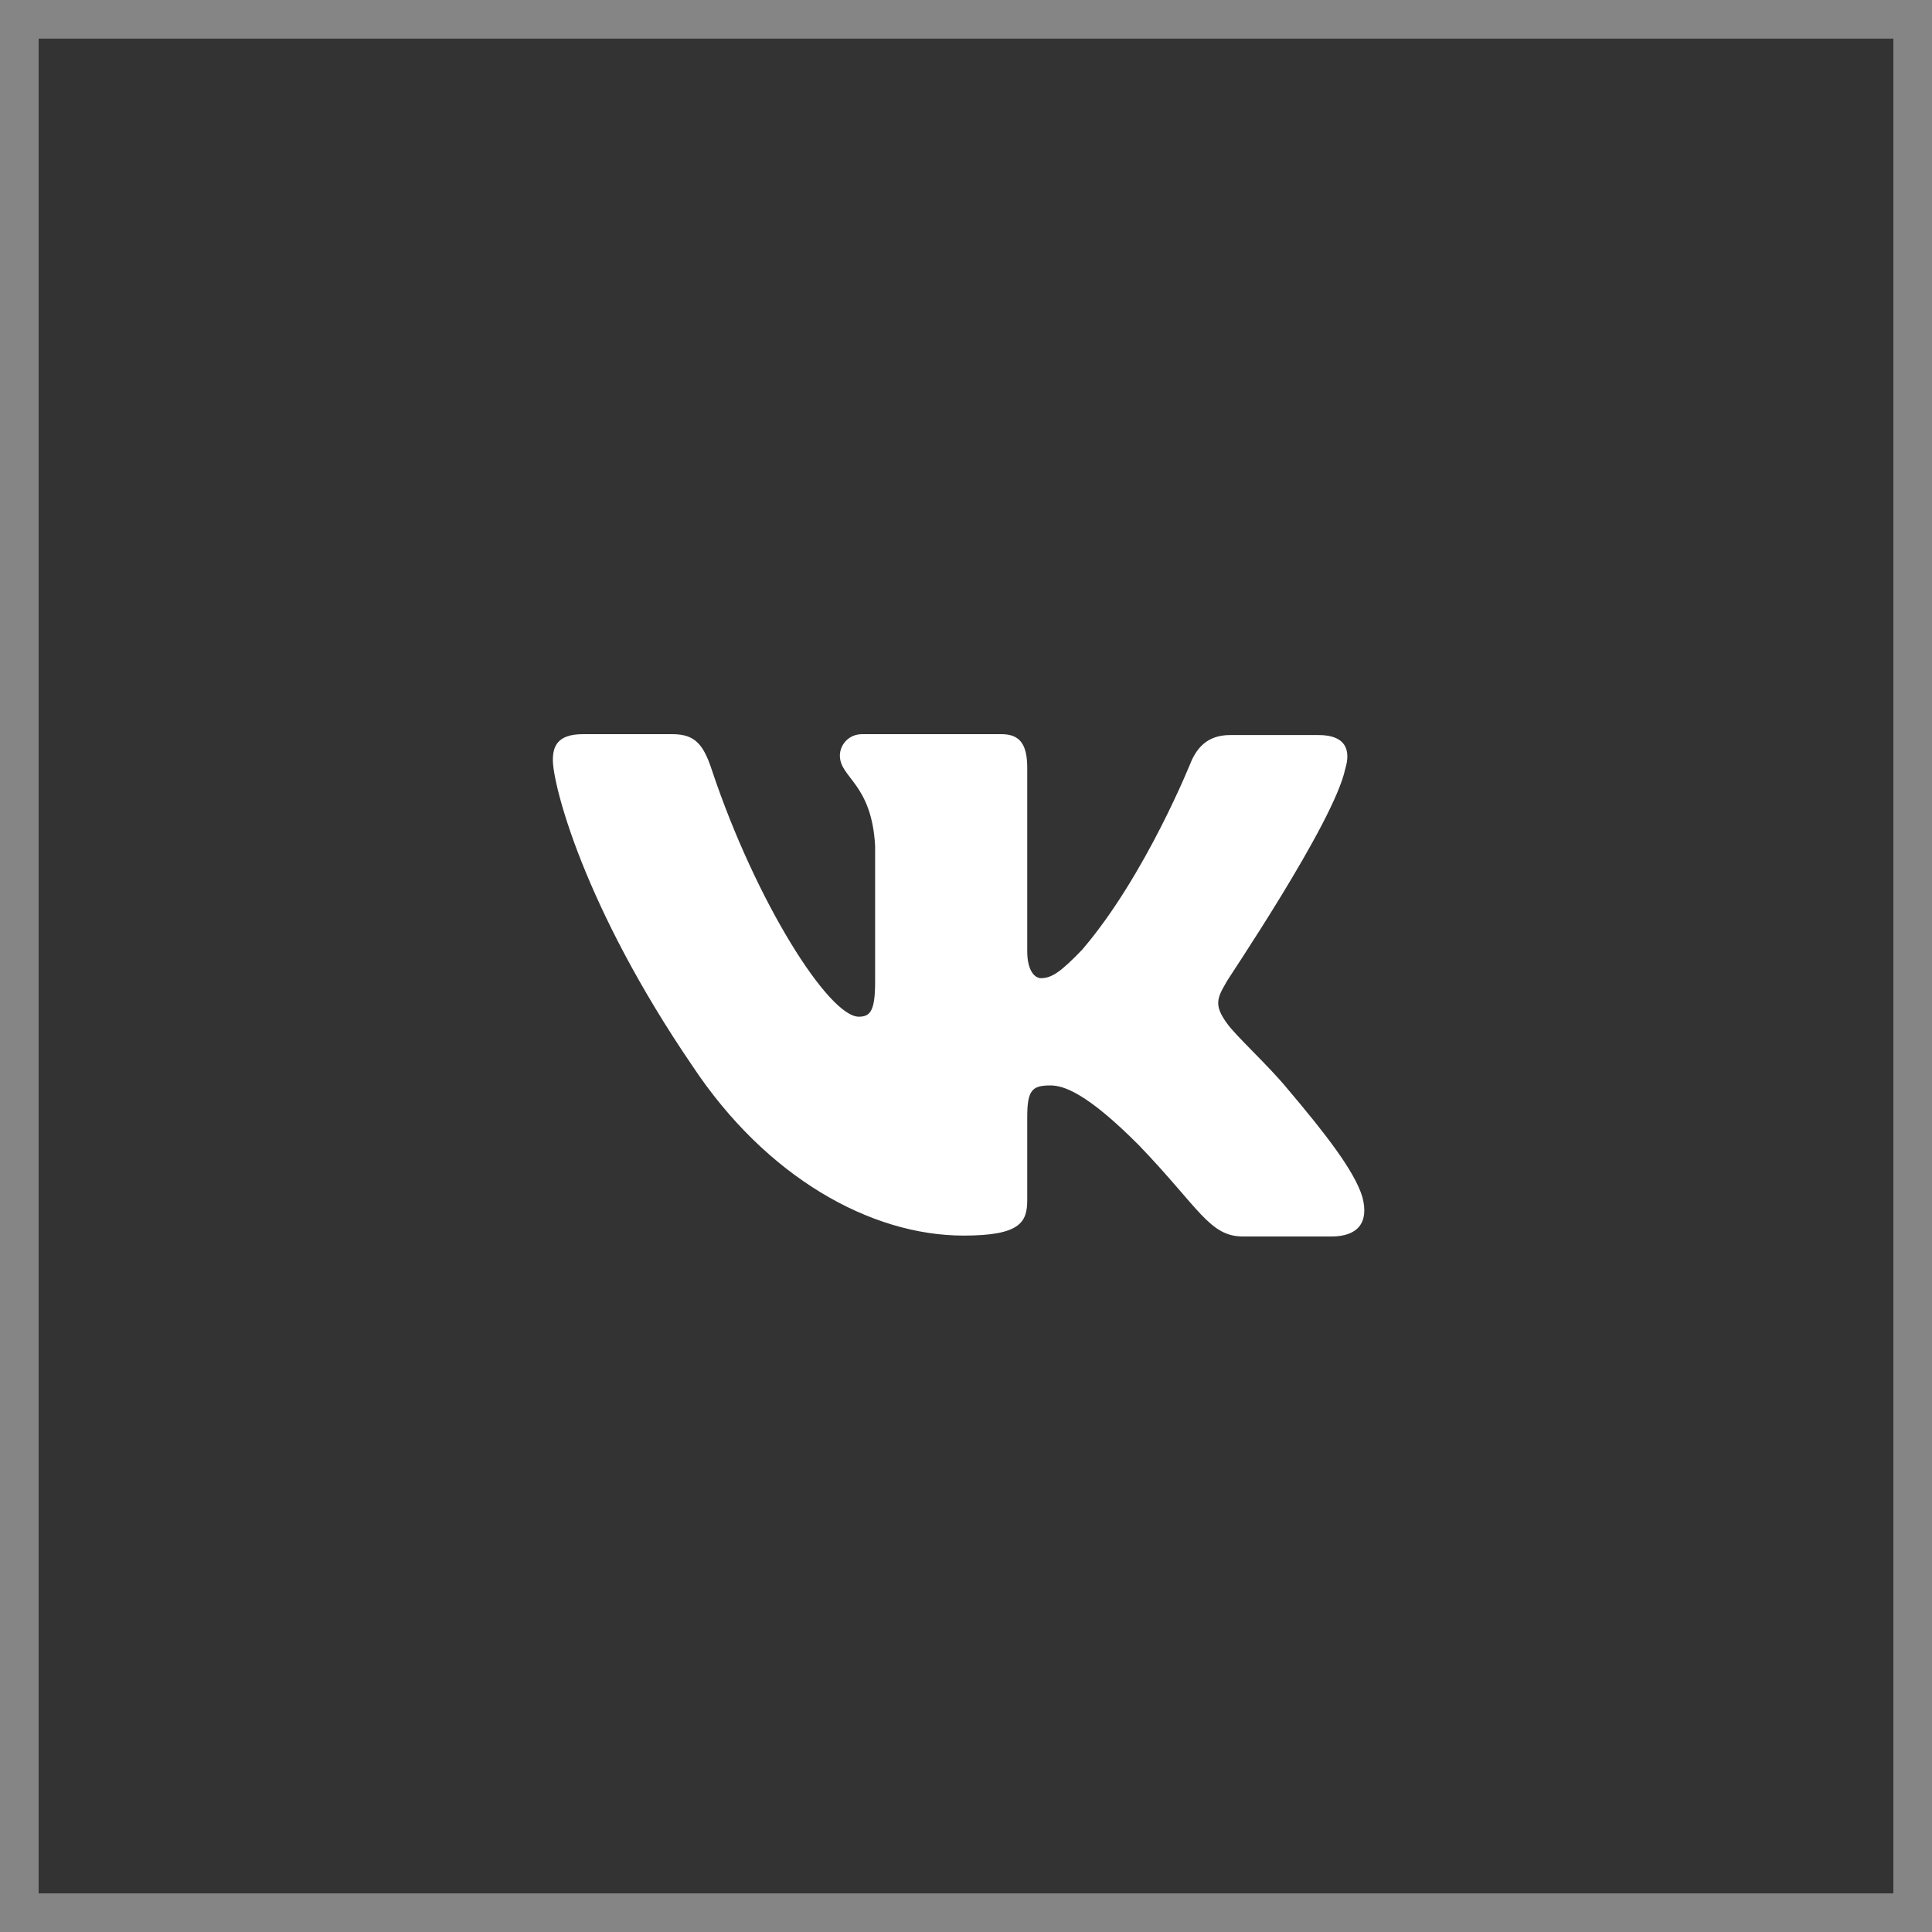
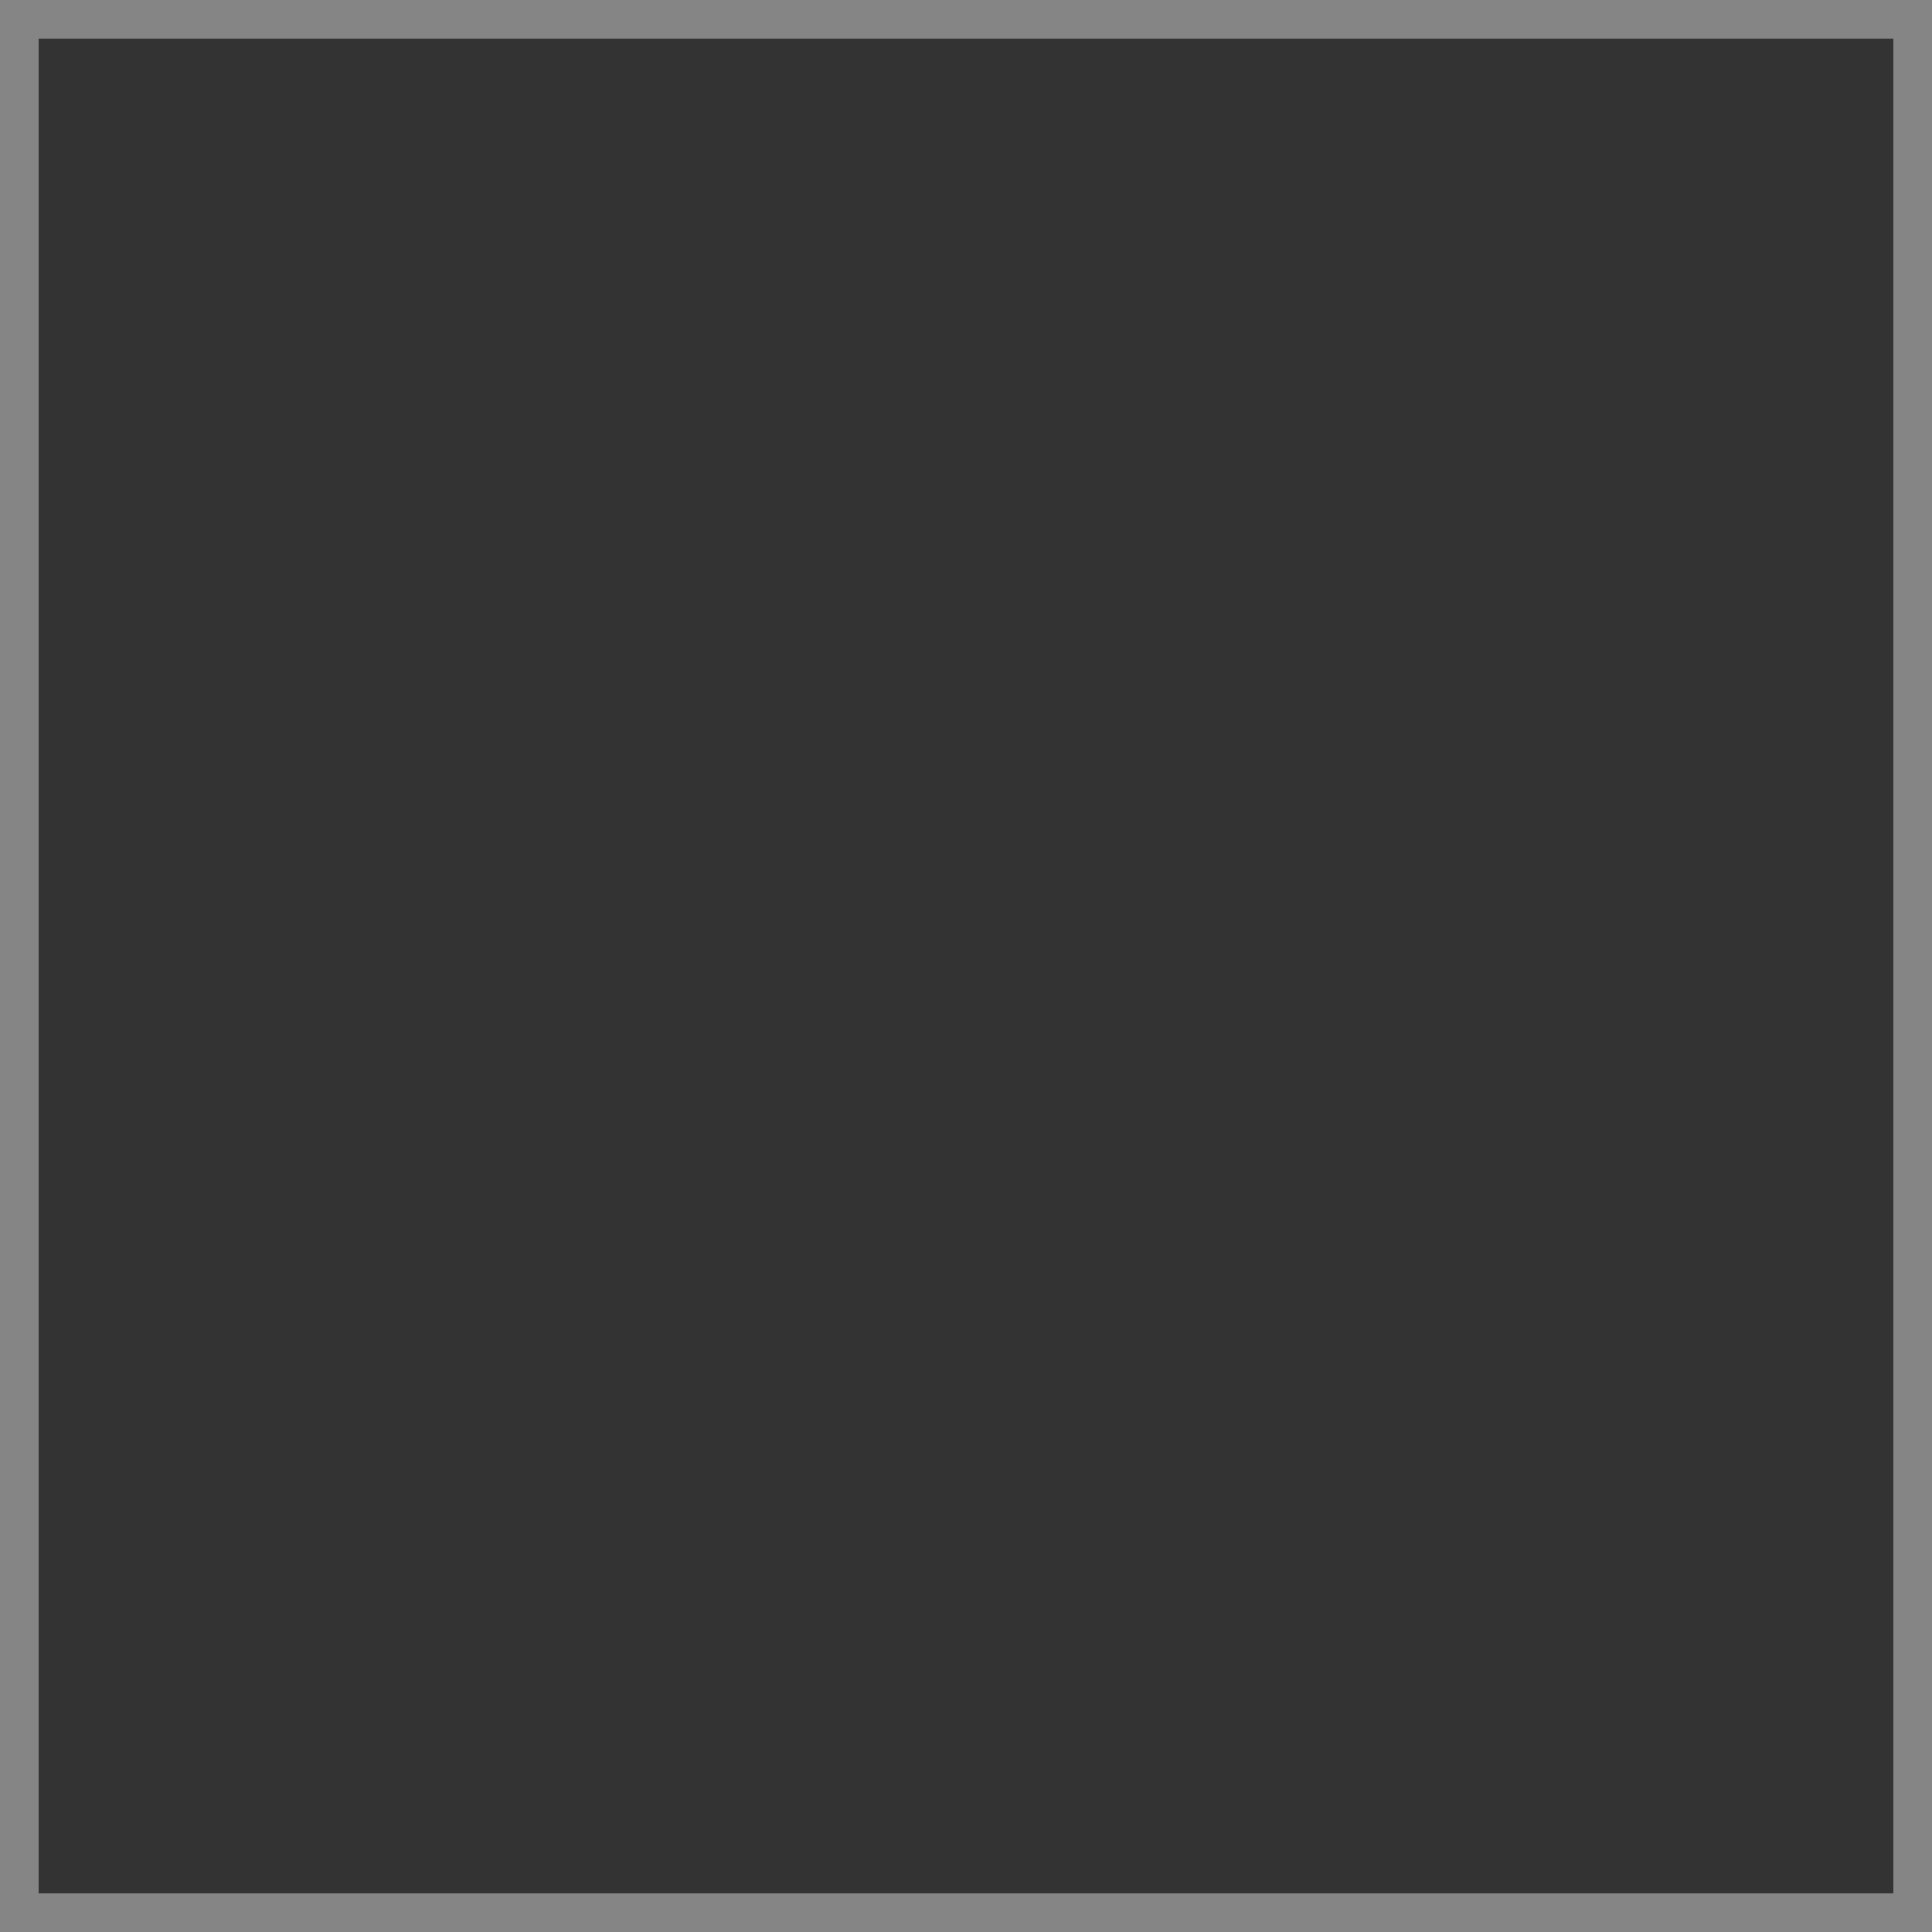
<svg xmlns="http://www.w3.org/2000/svg" width="50" height="50" viewBox="0 0 50 50" fill="none">
  <rect x="0" y="0" width="50" height="50" fill="#333333" stroke="none" />
  <rect x="0.5" y="0.5" width="49" height="49" stroke="white" stroke-opacity="0.4" />
-   <path fill-rule="evenodd" clip-rule="evenodd" d="M34.814 19.903C34.97 19.394 34.814 19.023 34.125 19.023H31.834C31.256 19.023 30.989 19.348 30.833 19.694C30.833 19.694 29.655 22.655 28.009 24.575C27.475 25.13 27.23 25.315 26.941 25.315C26.785 25.315 26.585 25.13 26.585 24.622V19.879C26.585 19.278 26.407 19 25.918 19H22.315C21.959 19 21.736 19.278 21.736 19.555C21.736 20.133 22.559 20.273 22.648 21.892V25.41C22.648 26.173 22.517 26.312 22.225 26.312C21.447 26.312 19.557 23.328 18.423 19.928C18.202 19.255 17.978 19 17.4 19H15.087C14.419 19 14.308 19.324 14.308 19.671C14.308 20.296 15.087 23.441 17.933 27.605C19.824 30.449 22.515 31.977 24.939 31.977C26.407 31.977 26.585 31.63 26.585 31.052V28.9C26.585 28.206 26.718 28.091 27.186 28.091C27.519 28.091 28.12 28.276 29.477 29.641C31.033 31.26 31.3 32 32.168 32H34.458C35.126 32 35.437 31.653 35.259 30.982C35.059 30.311 34.303 29.34 33.324 28.183C32.79 27.536 31.989 26.819 31.745 26.472C31.412 26.009 31.5 25.824 31.745 25.408C31.723 25.408 34.525 21.29 34.814 19.901" fill="#FEFFFE" />
</svg>